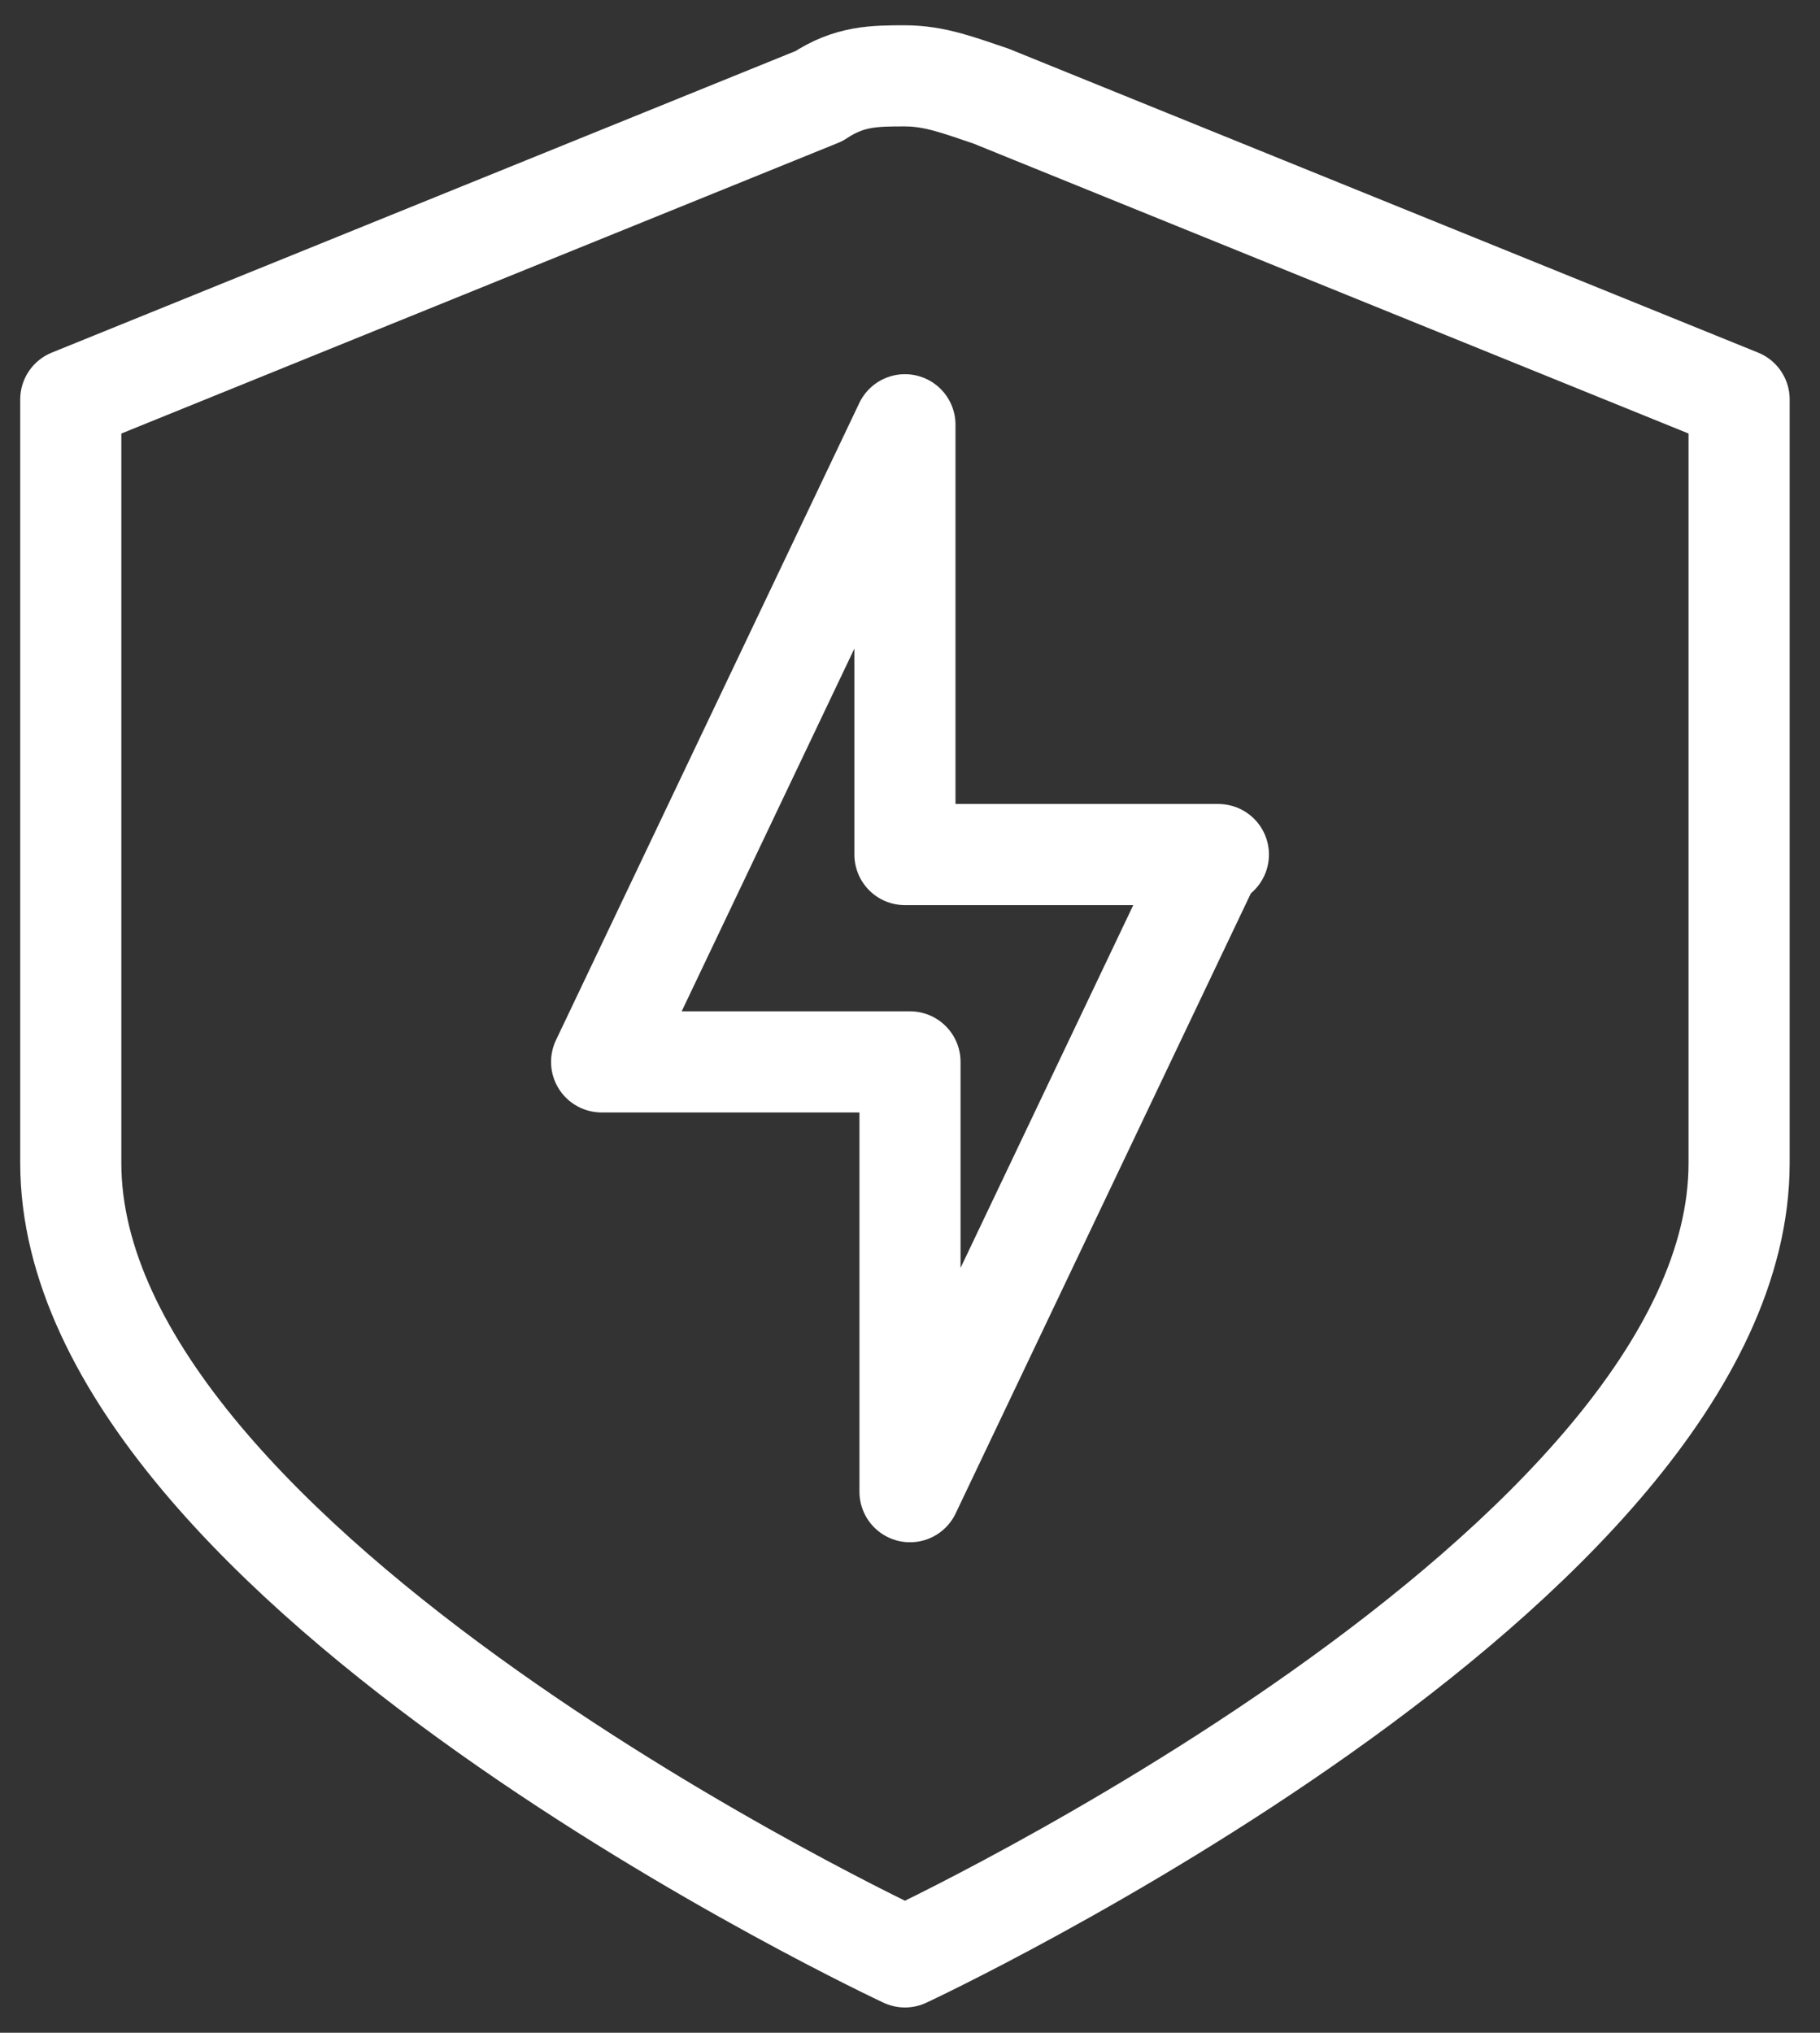
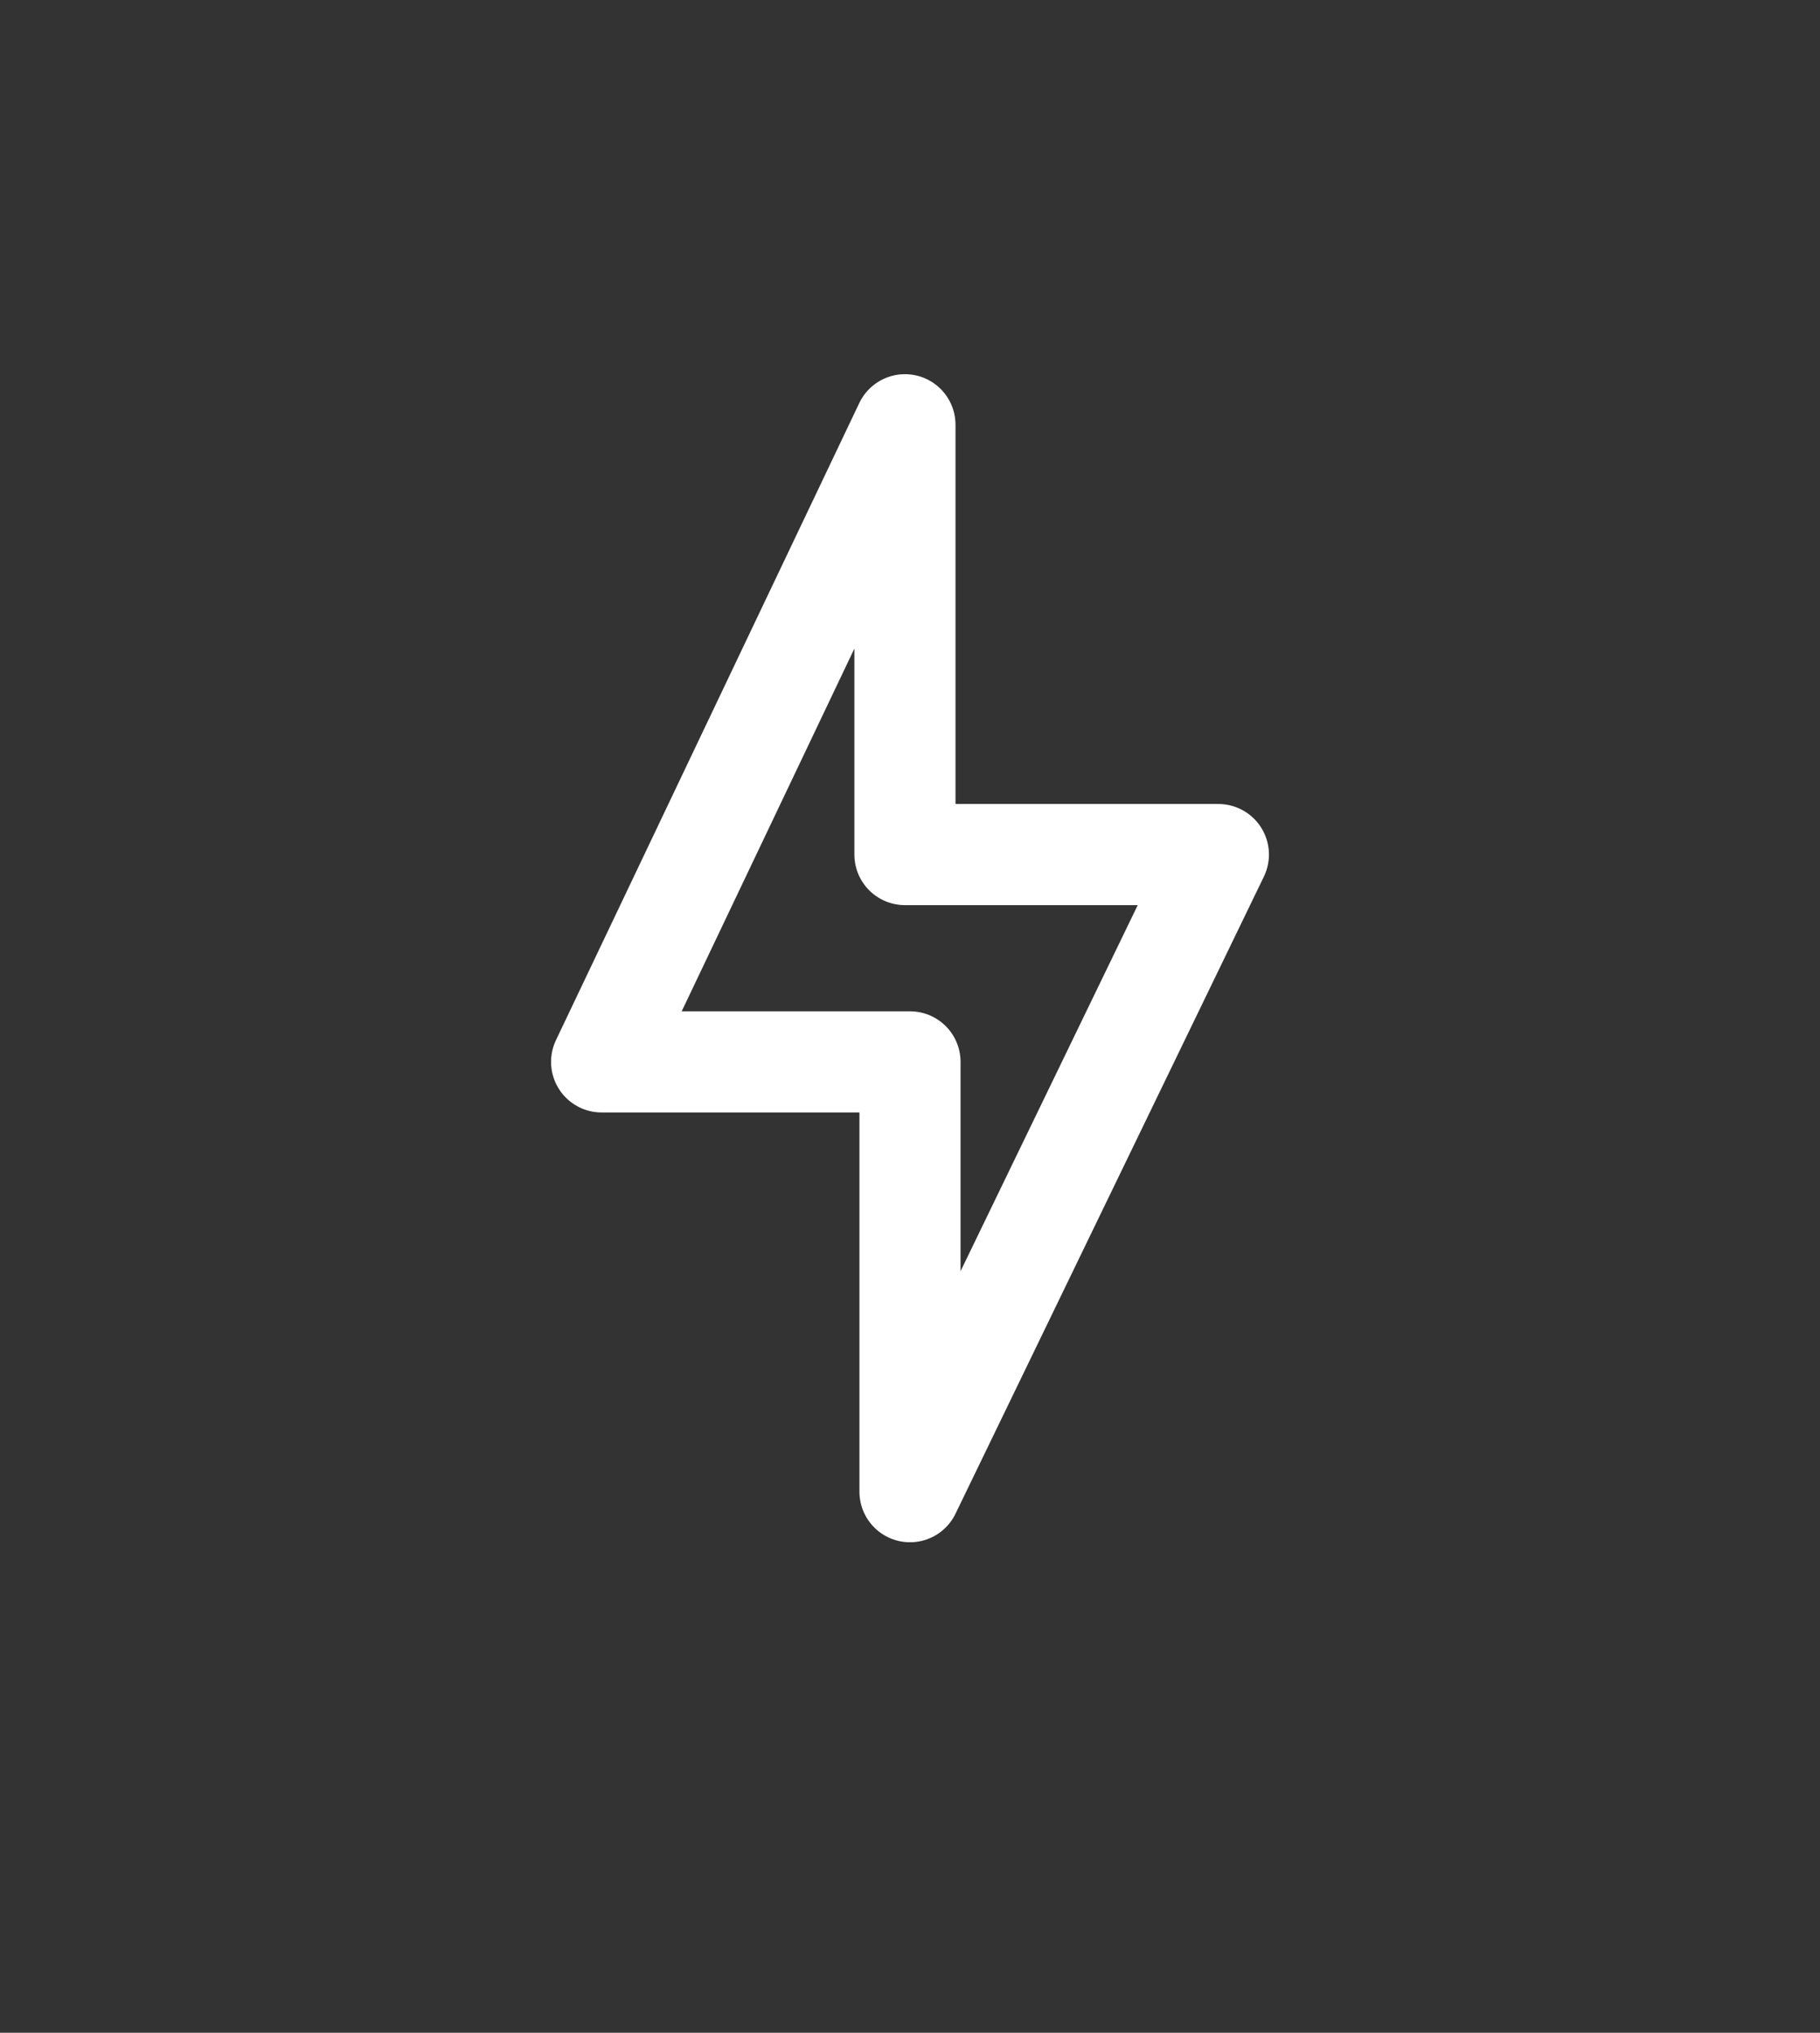
<svg xmlns="http://www.w3.org/2000/svg" id="Livello_1" data-name="Livello 1" version="1.1" viewBox="0 0 36 40.2">
  <rect x="0" y="0" width="36" height="40.2" fill="#333333" stroke="none" />
  <defs>
    <style>
      .cls-1 {
        fill: none;
        stroke: #fff;
        stroke-linecap: round;
        stroke-linejoin: round;
        stroke-width: 2px;
      }
    </style>
  </defs>
-   <path class="cls-1" d="M16.2,1.9L1.4,7.9v15.1c0,8,16.5,15.7,16.5,15.7,0,0,16.5-7.7,16.5-15.7V7.9L19.6,1.9c-.6-.2-1.1-.4-1.7-.4s-1.1,0-1.7.4Z" />
-   <path class="cls-1" d="M24.1,16.9h-6.2v-8.5l-6,12.6h6.1v8.5l6-12.6h0Z" />
+   <path class="cls-1" d="M24.1,16.9h-6.2v-8.5l-6,12.6h6.1v8.5h0Z" />
</svg>